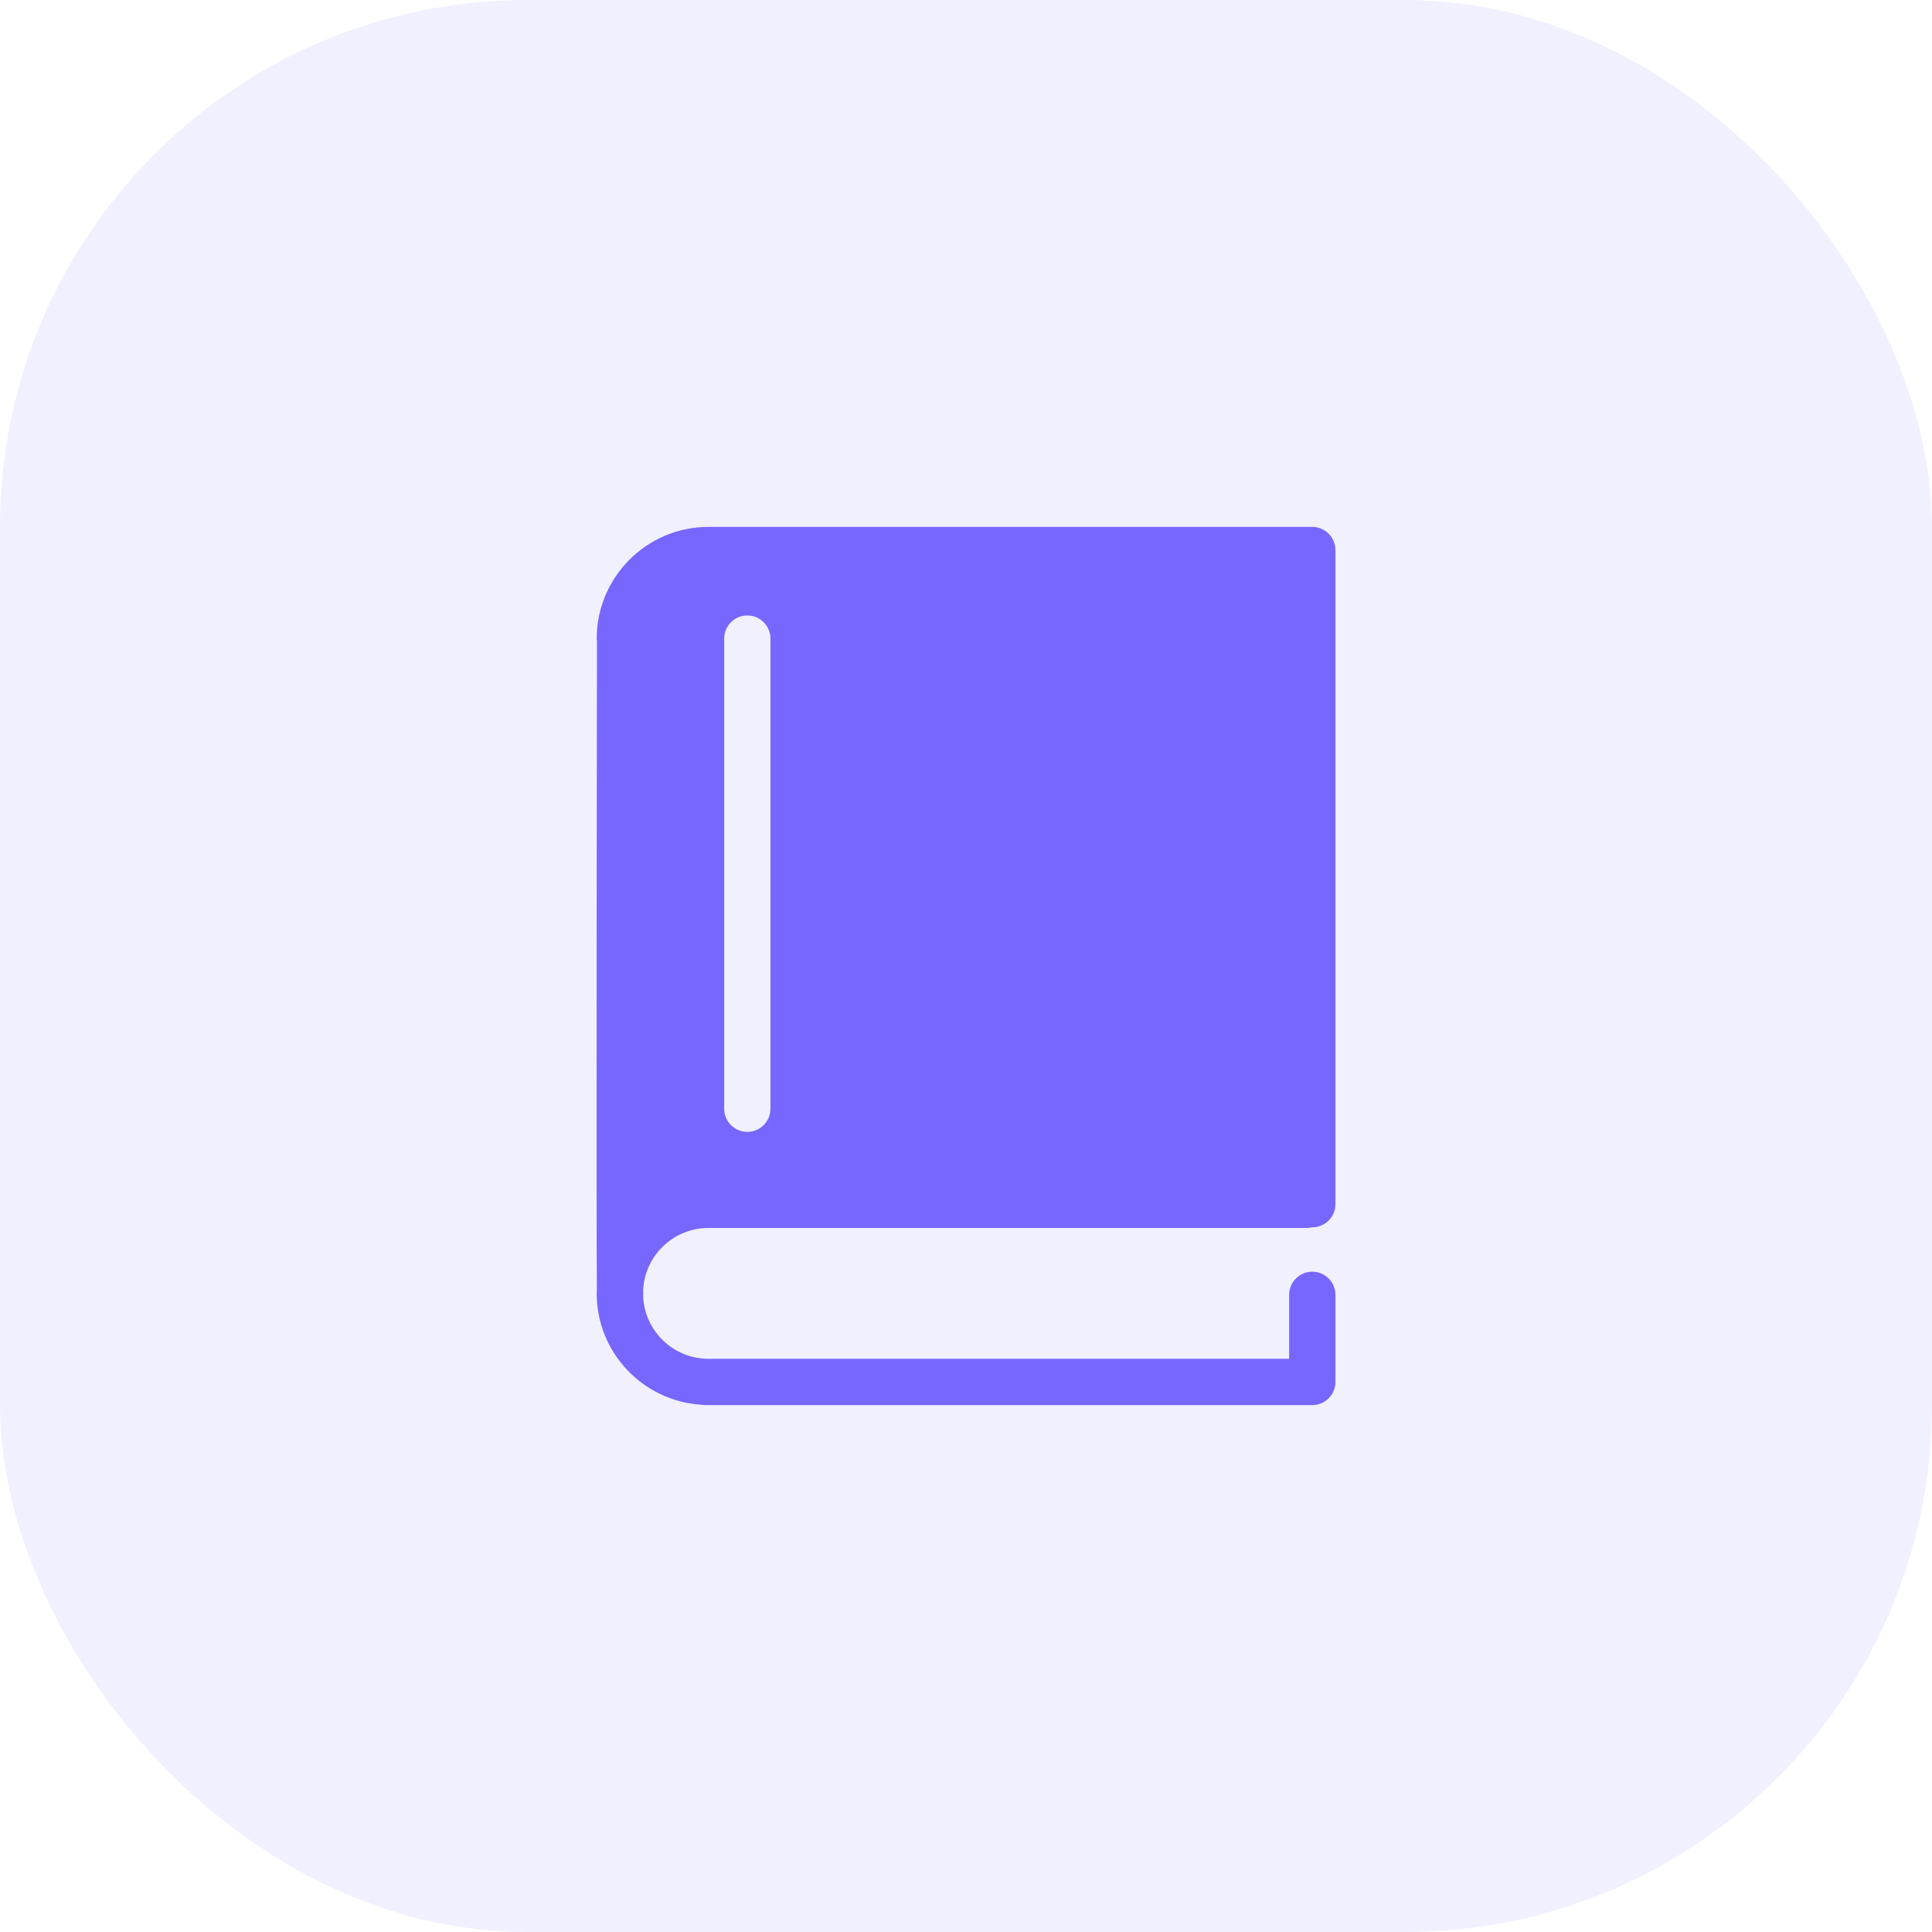
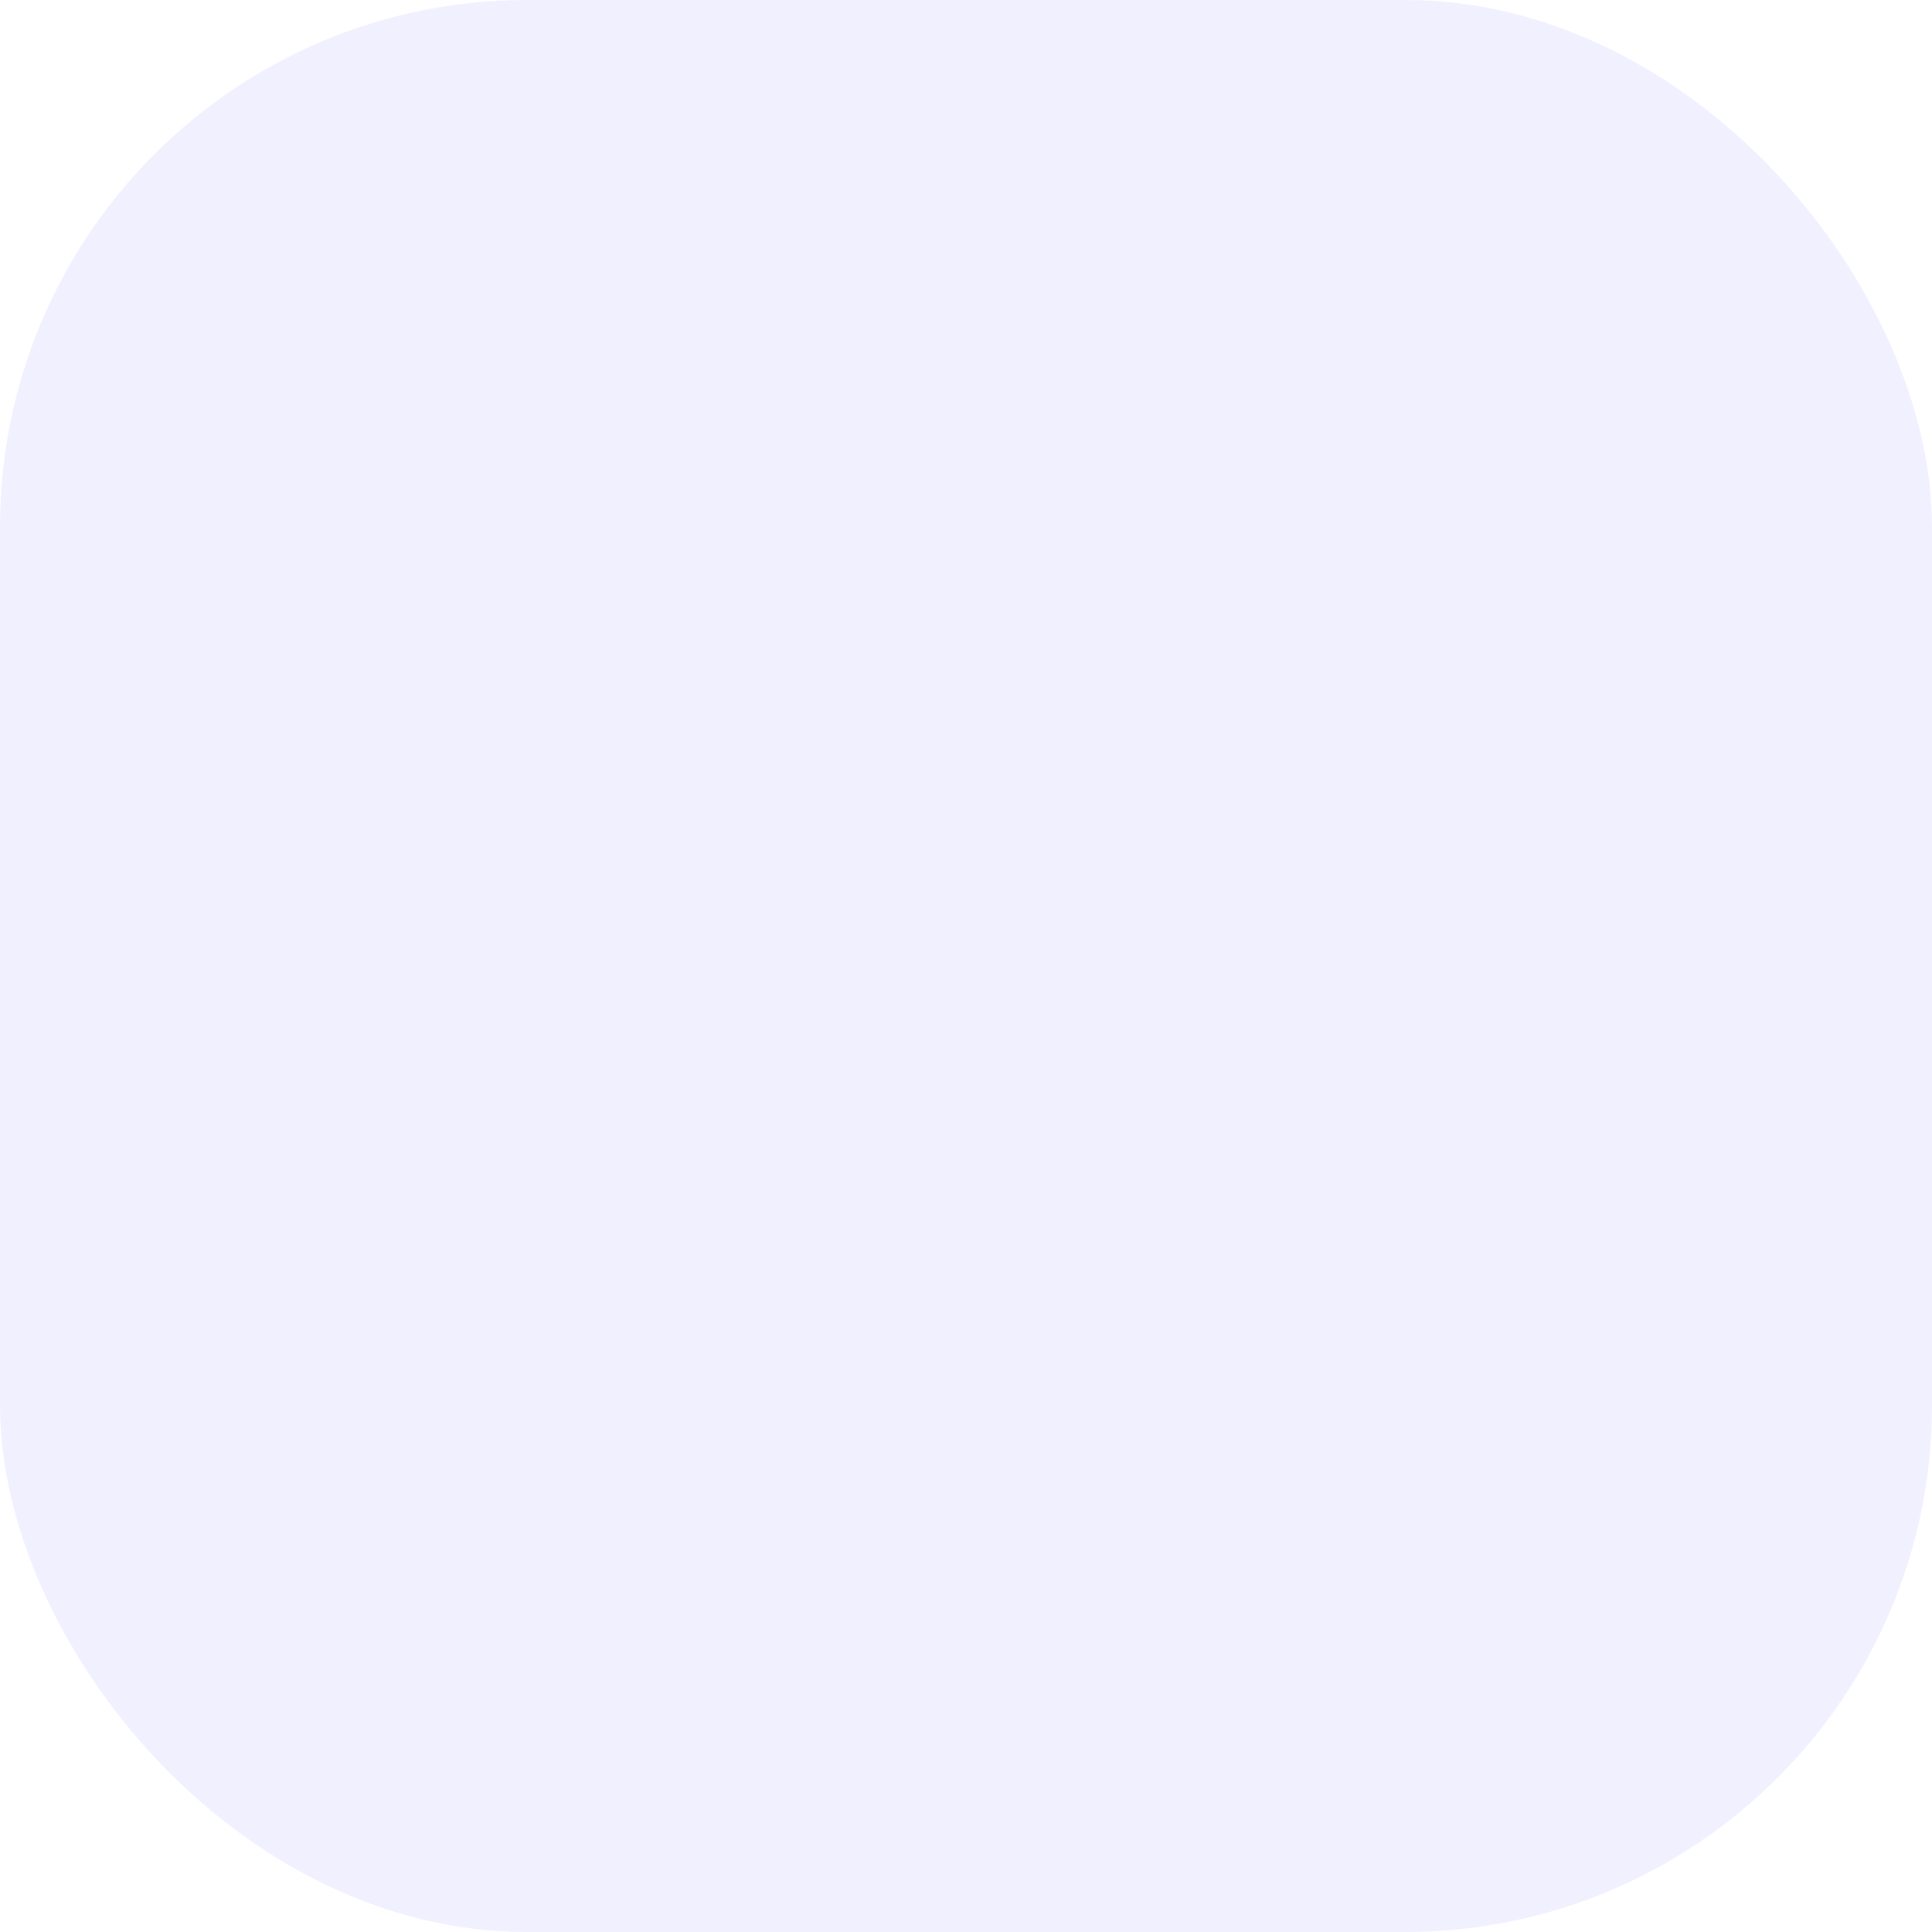
<svg xmlns="http://www.w3.org/2000/svg" width="55" height="55" viewBox="0 0 55 55" fill="none">
  <rect width="55" height="55" rx="15" fill="#7767FE" fill-opacity="0.1" />
  <g clip-path="url(#clip0)">
-     <path d="M20.166 34.958H37.196C37.248 34.958 37.298 34.95 37.347 34.938C37.351 34.938 37.354 34.939 37.358 34.939C37.721 34.939 38.017 34.644 38.017 34.28V15.659C38.017 15.295 37.721 15 37.358 15H37.197H21.22H20.168C18.414 15 16.987 16.427 16.987 18.18C16.987 18.203 16.992 18.226 16.994 18.248C16.992 19.868 16.972 34.749 16.992 36.706C16.991 36.744 16.986 36.781 16.986 36.82C16.986 38.506 18.306 39.886 19.966 39.99C20 39.995 20.032 40 20.067 40H37.358C37.721 40 38.017 39.705 38.017 39.341V36.861C38.017 36.498 37.721 36.202 37.358 36.202C36.994 36.202 36.699 36.498 36.699 36.861V38.682H20.166C19.165 38.682 18.348 37.888 18.308 36.896C18.309 36.879 18.312 36.862 18.312 36.844C18.311 36.815 18.31 36.77 18.309 36.71C18.367 35.734 19.177 34.958 20.166 34.958ZM20.616 18.18C20.616 17.816 20.911 17.521 21.275 17.521C21.638 17.521 21.933 17.816 21.933 18.18V31.563C21.933 31.927 21.638 32.222 21.275 32.222C20.911 32.222 20.616 31.927 20.616 31.563V18.18Z" fill="#7767FE" />
-   </g>
+     </g>
  <defs>
    <clipPath id="clip0">
-       <rect width="25" height="25" fill="white" transform="translate(15 15)" />
-     </clipPath>
+       </clipPath>
  </defs>
</svg>